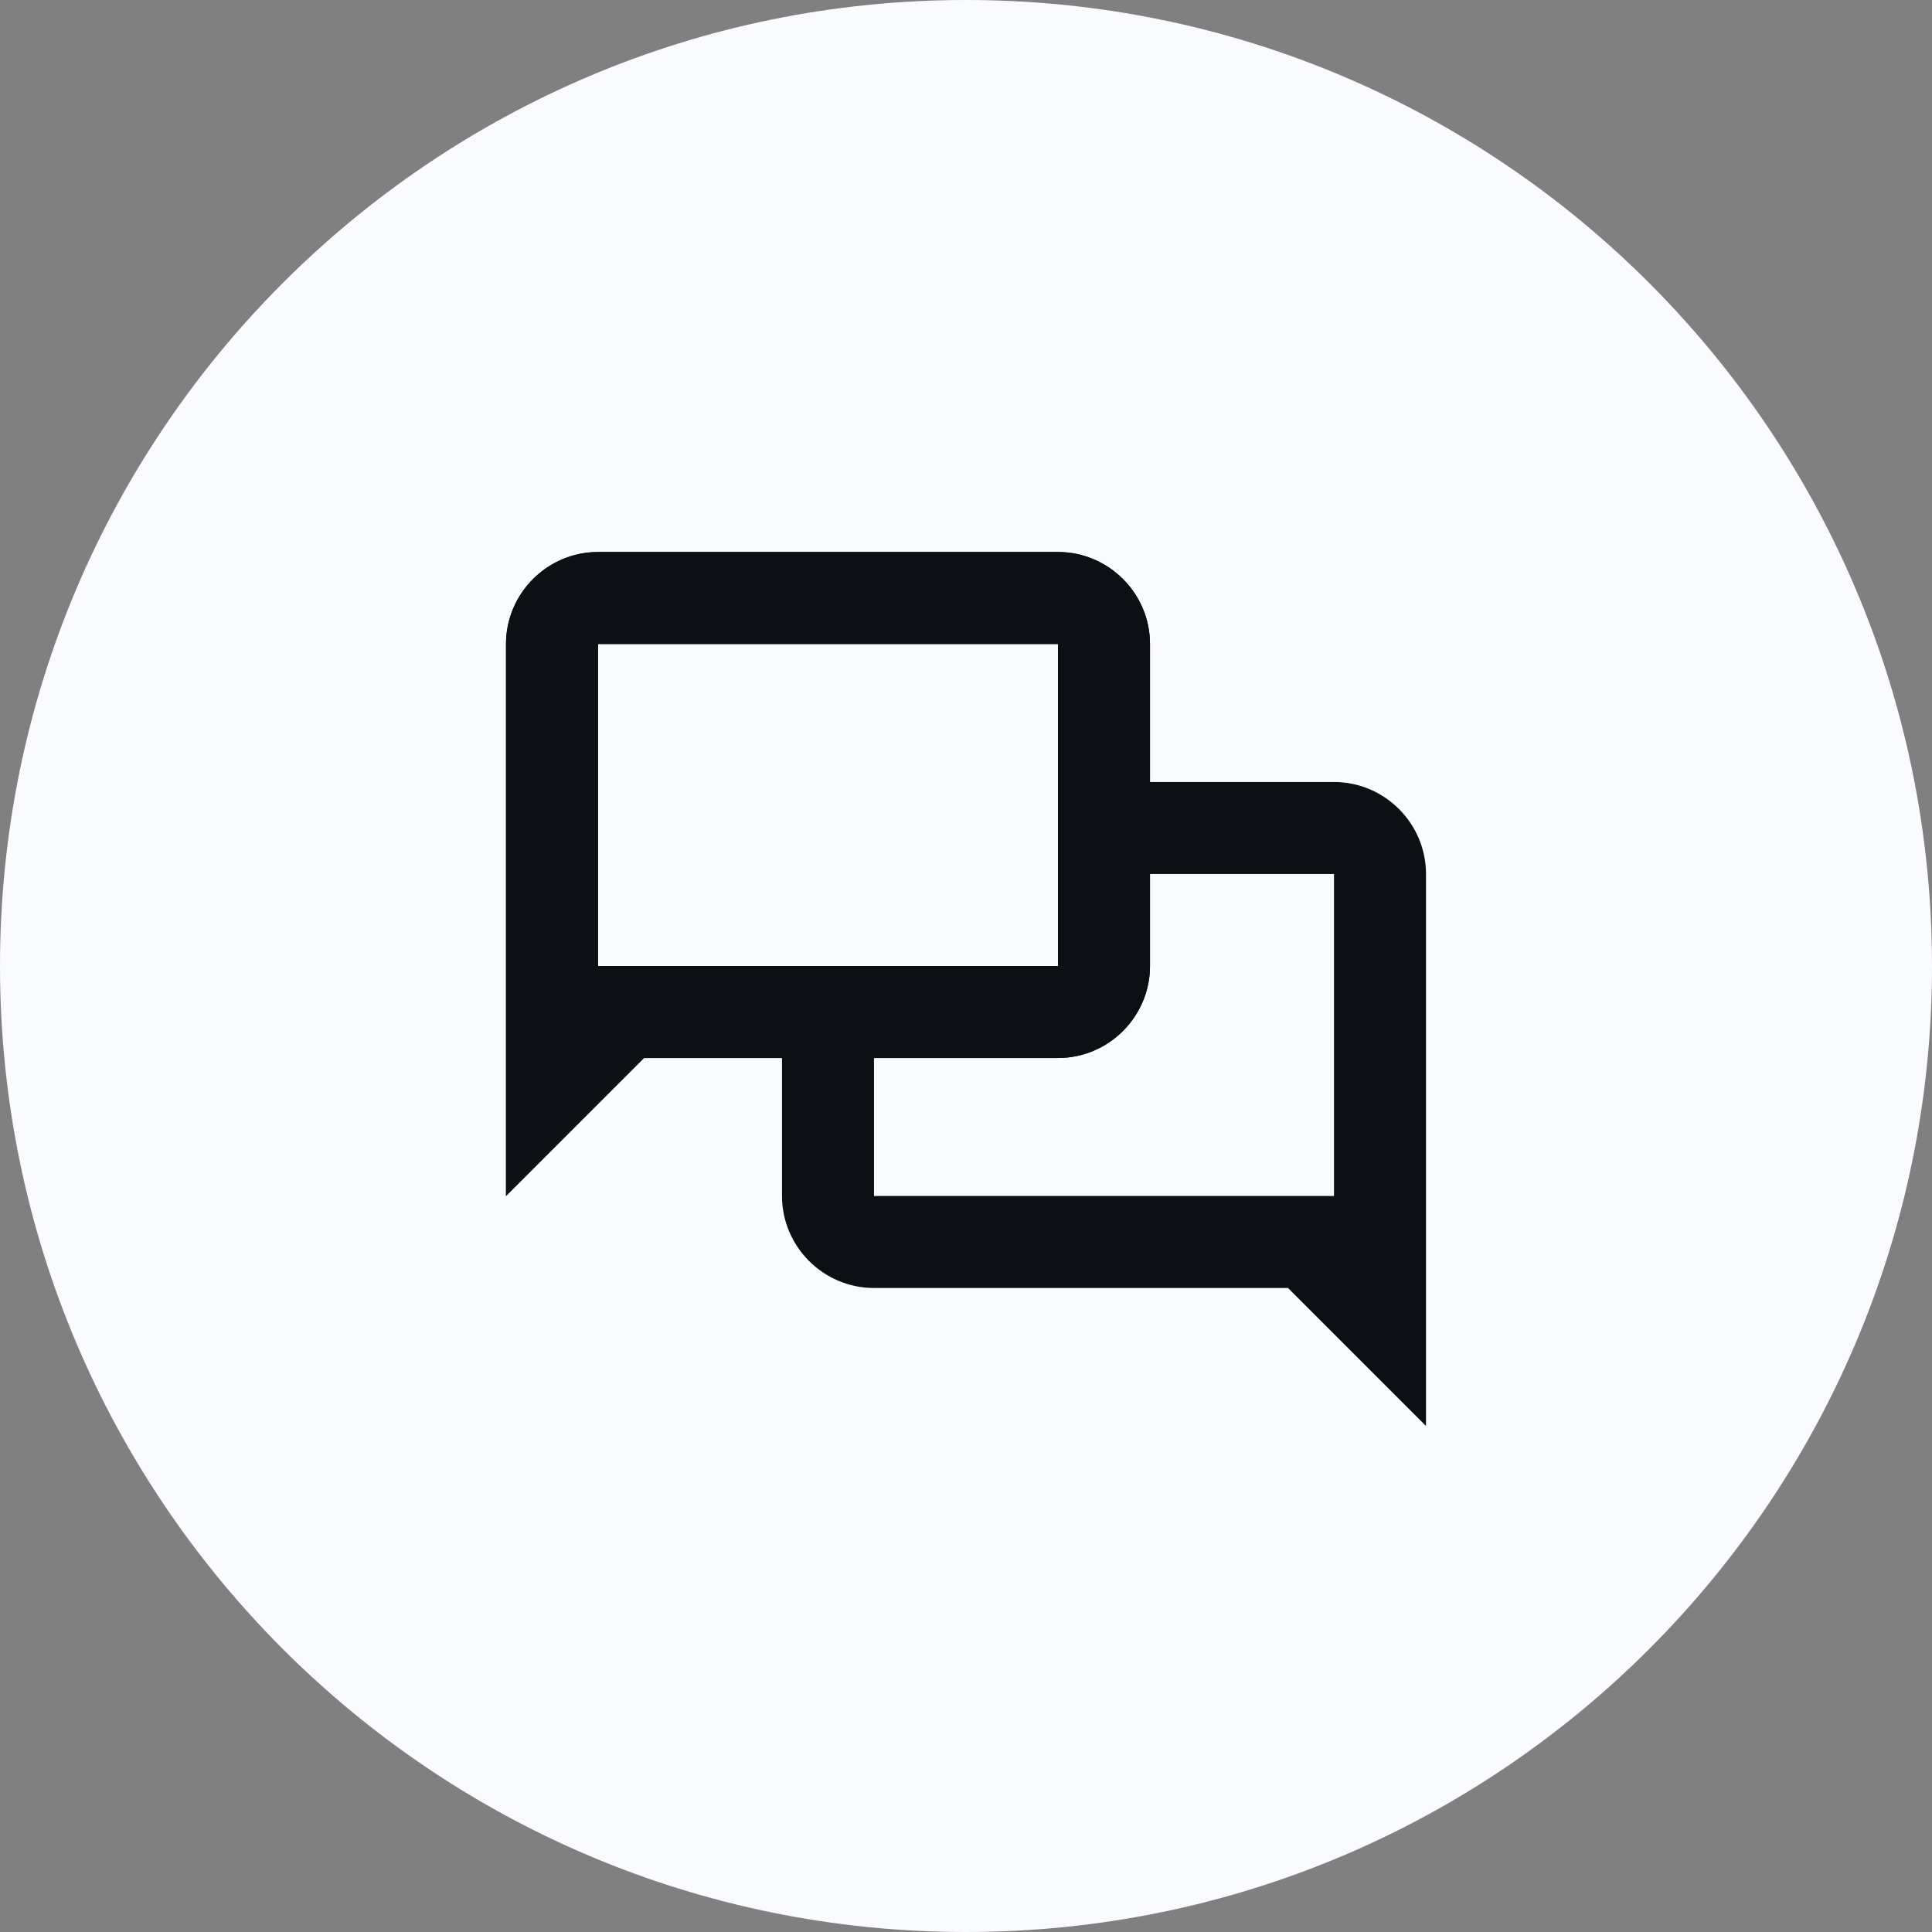
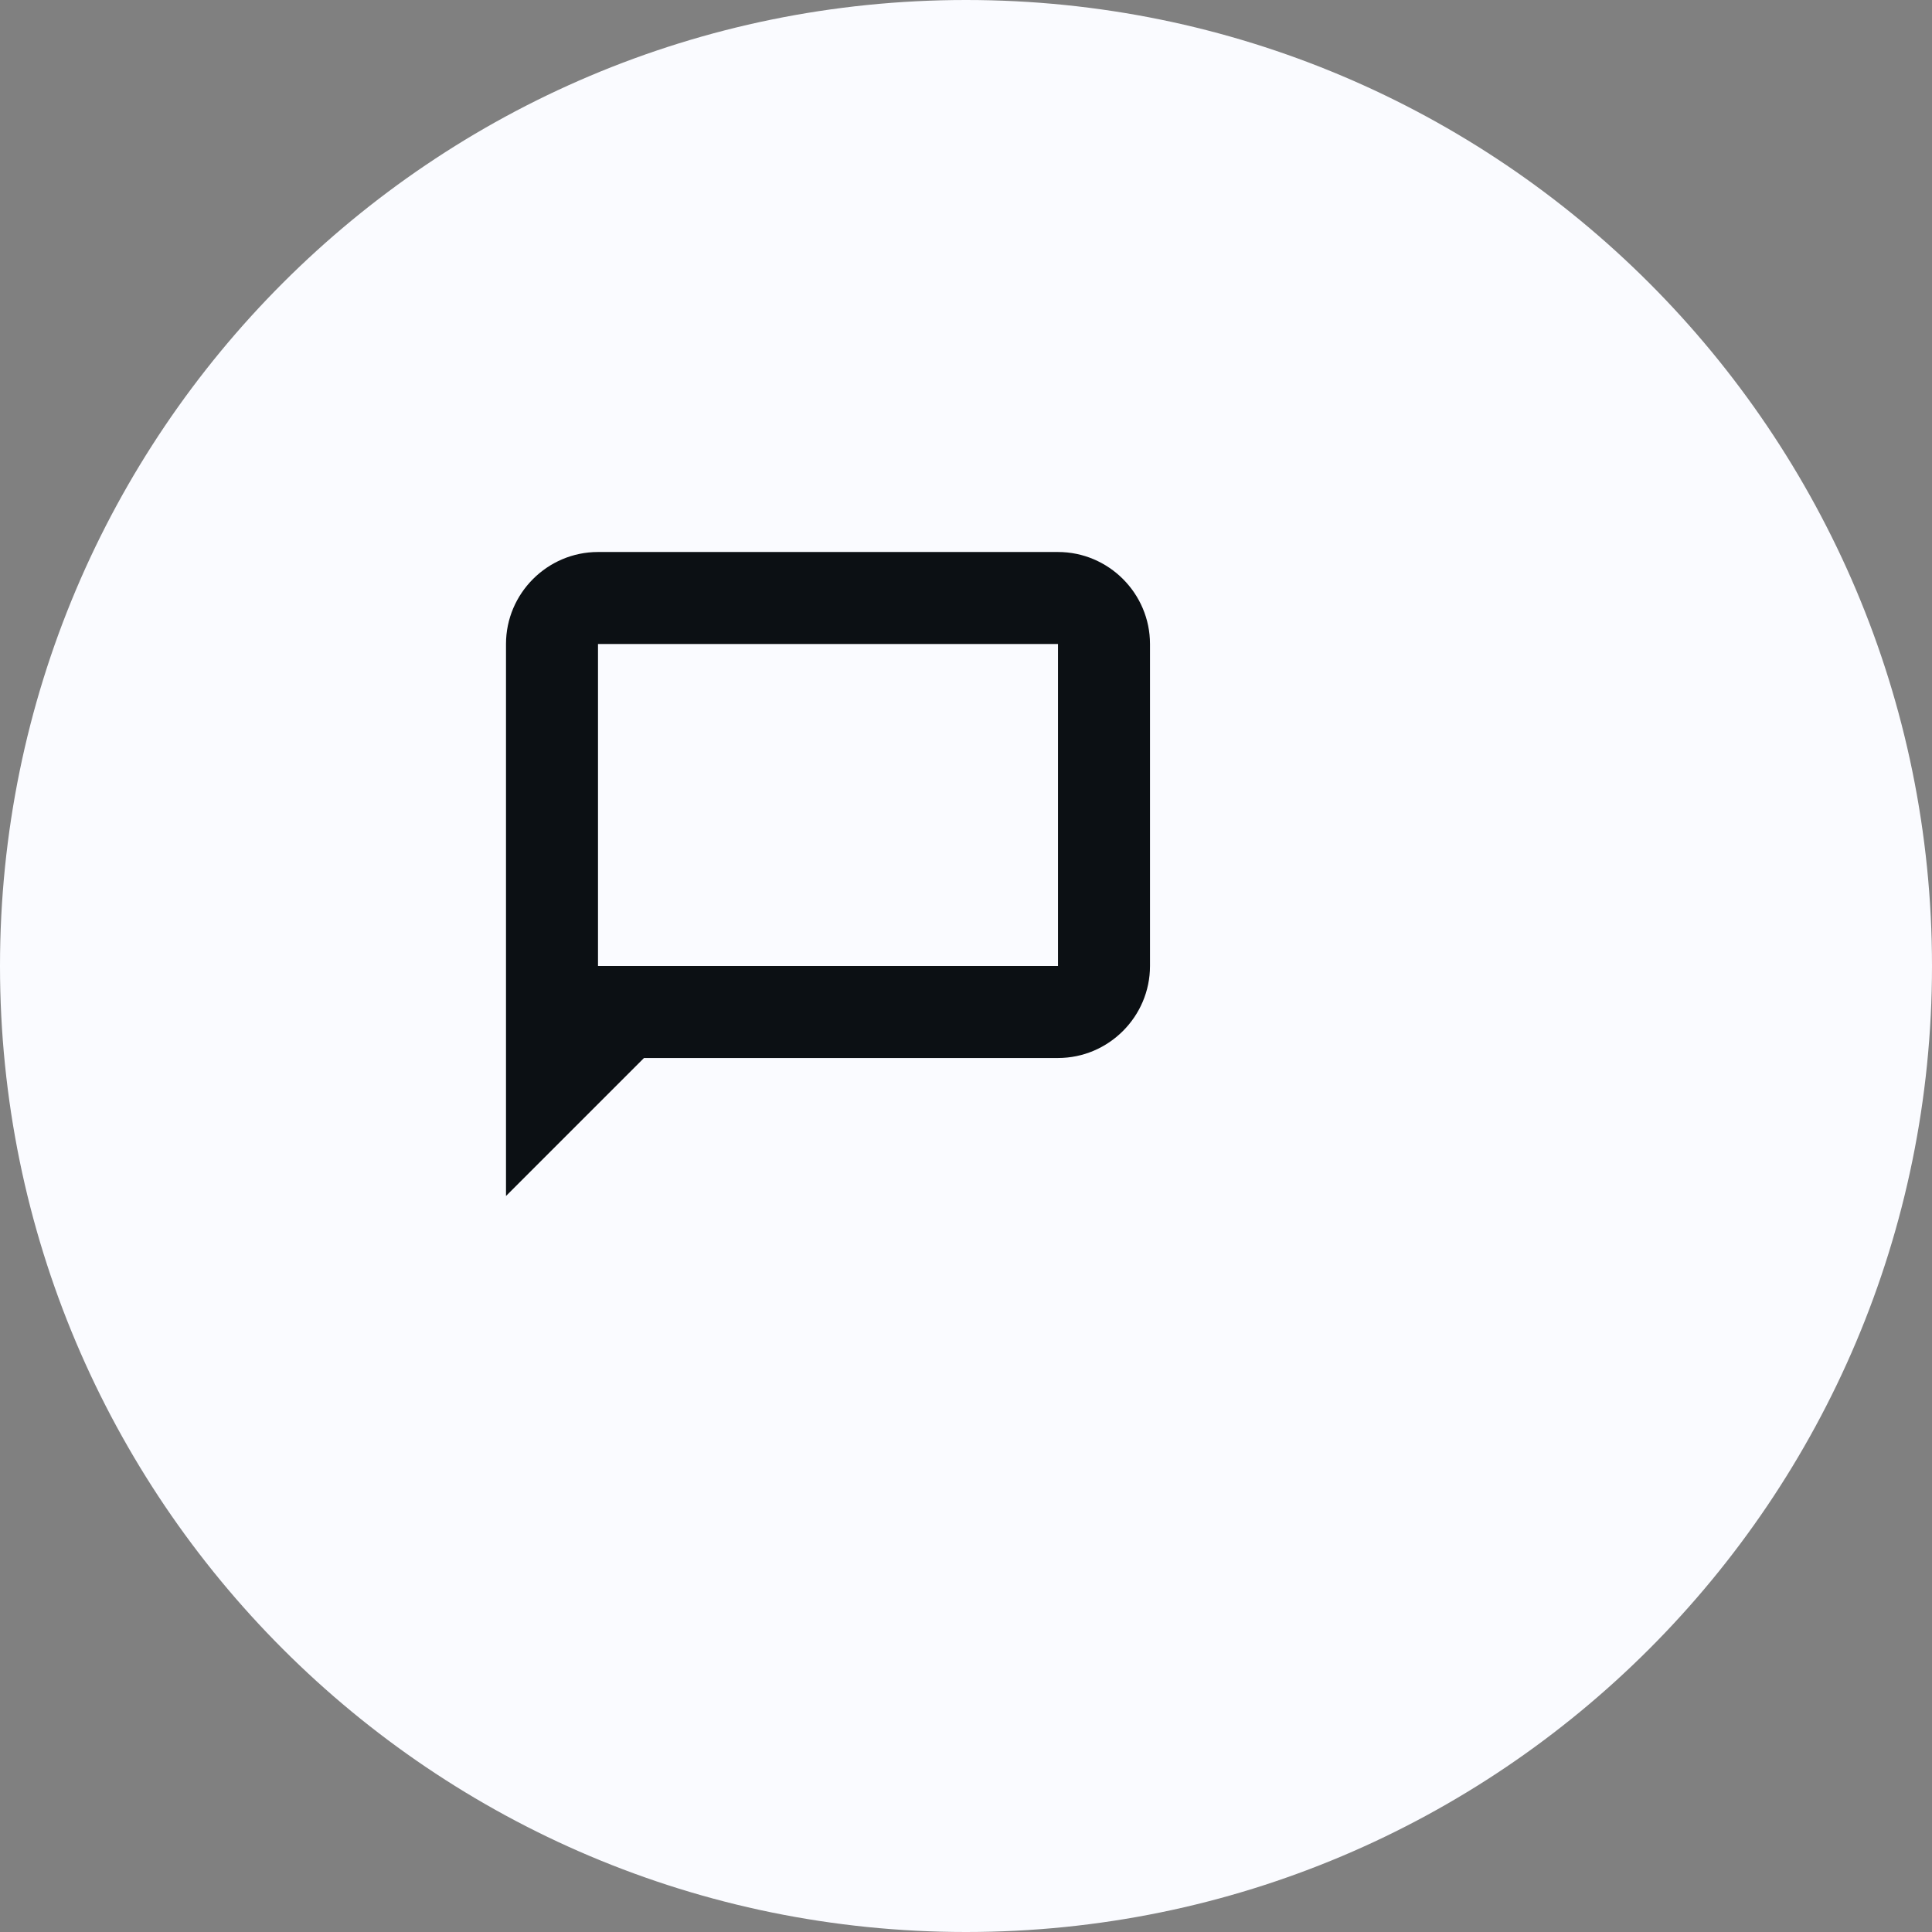
<svg xmlns="http://www.w3.org/2000/svg" version="1.1" id="Layer_1" x="0px" y="0px" viewBox="0 0 42 42" style="enable-background:new 0 0 42 42;" xml:space="preserve">
  <rect x="0" y="0" width="42" height="42" fill="#808080" stroke="none" />
  <style type="text/css">
	.st0{fill:#FAFBFF;}
	.st1{fill:#0C1014;}
	.st2{fill-rule:evenodd;clip-rule:evenodd;fill:#0C1014;}
</style>
  <path class="st0" d="M42,21C42,9.4,32.6,0,21,0C9.4,0,0,9.4,0,21c0,11.6,9.4,21,21,21C32.6,42,42,32.6,42,21z" />
  <g>
-     <path class="st1" d="M13,12c-1.1,0-2,0.9-2,2v12l3-3h3v3c0,1.1,0.9,2,2,2h9l3,3V19c0-1.1-0.9-2-2-2h-4v-3c0-1.1-0.9-2-2-2H13z    M13,14h10v7H13V14z M25,19h4v7H19v-3h4c1.1,0,2-0.9,2-2V19z" />
    <path class="st2" d="M13,12c-1.1,0-2,0.9-2,2v12l3-3h1h2h2h4c1.1,0,2-0.9,2-2v-2v-2v-3c0-1.1-0.9-2-2-2H13z M13,14h10v7H13V14z" />
  </g>
</svg>